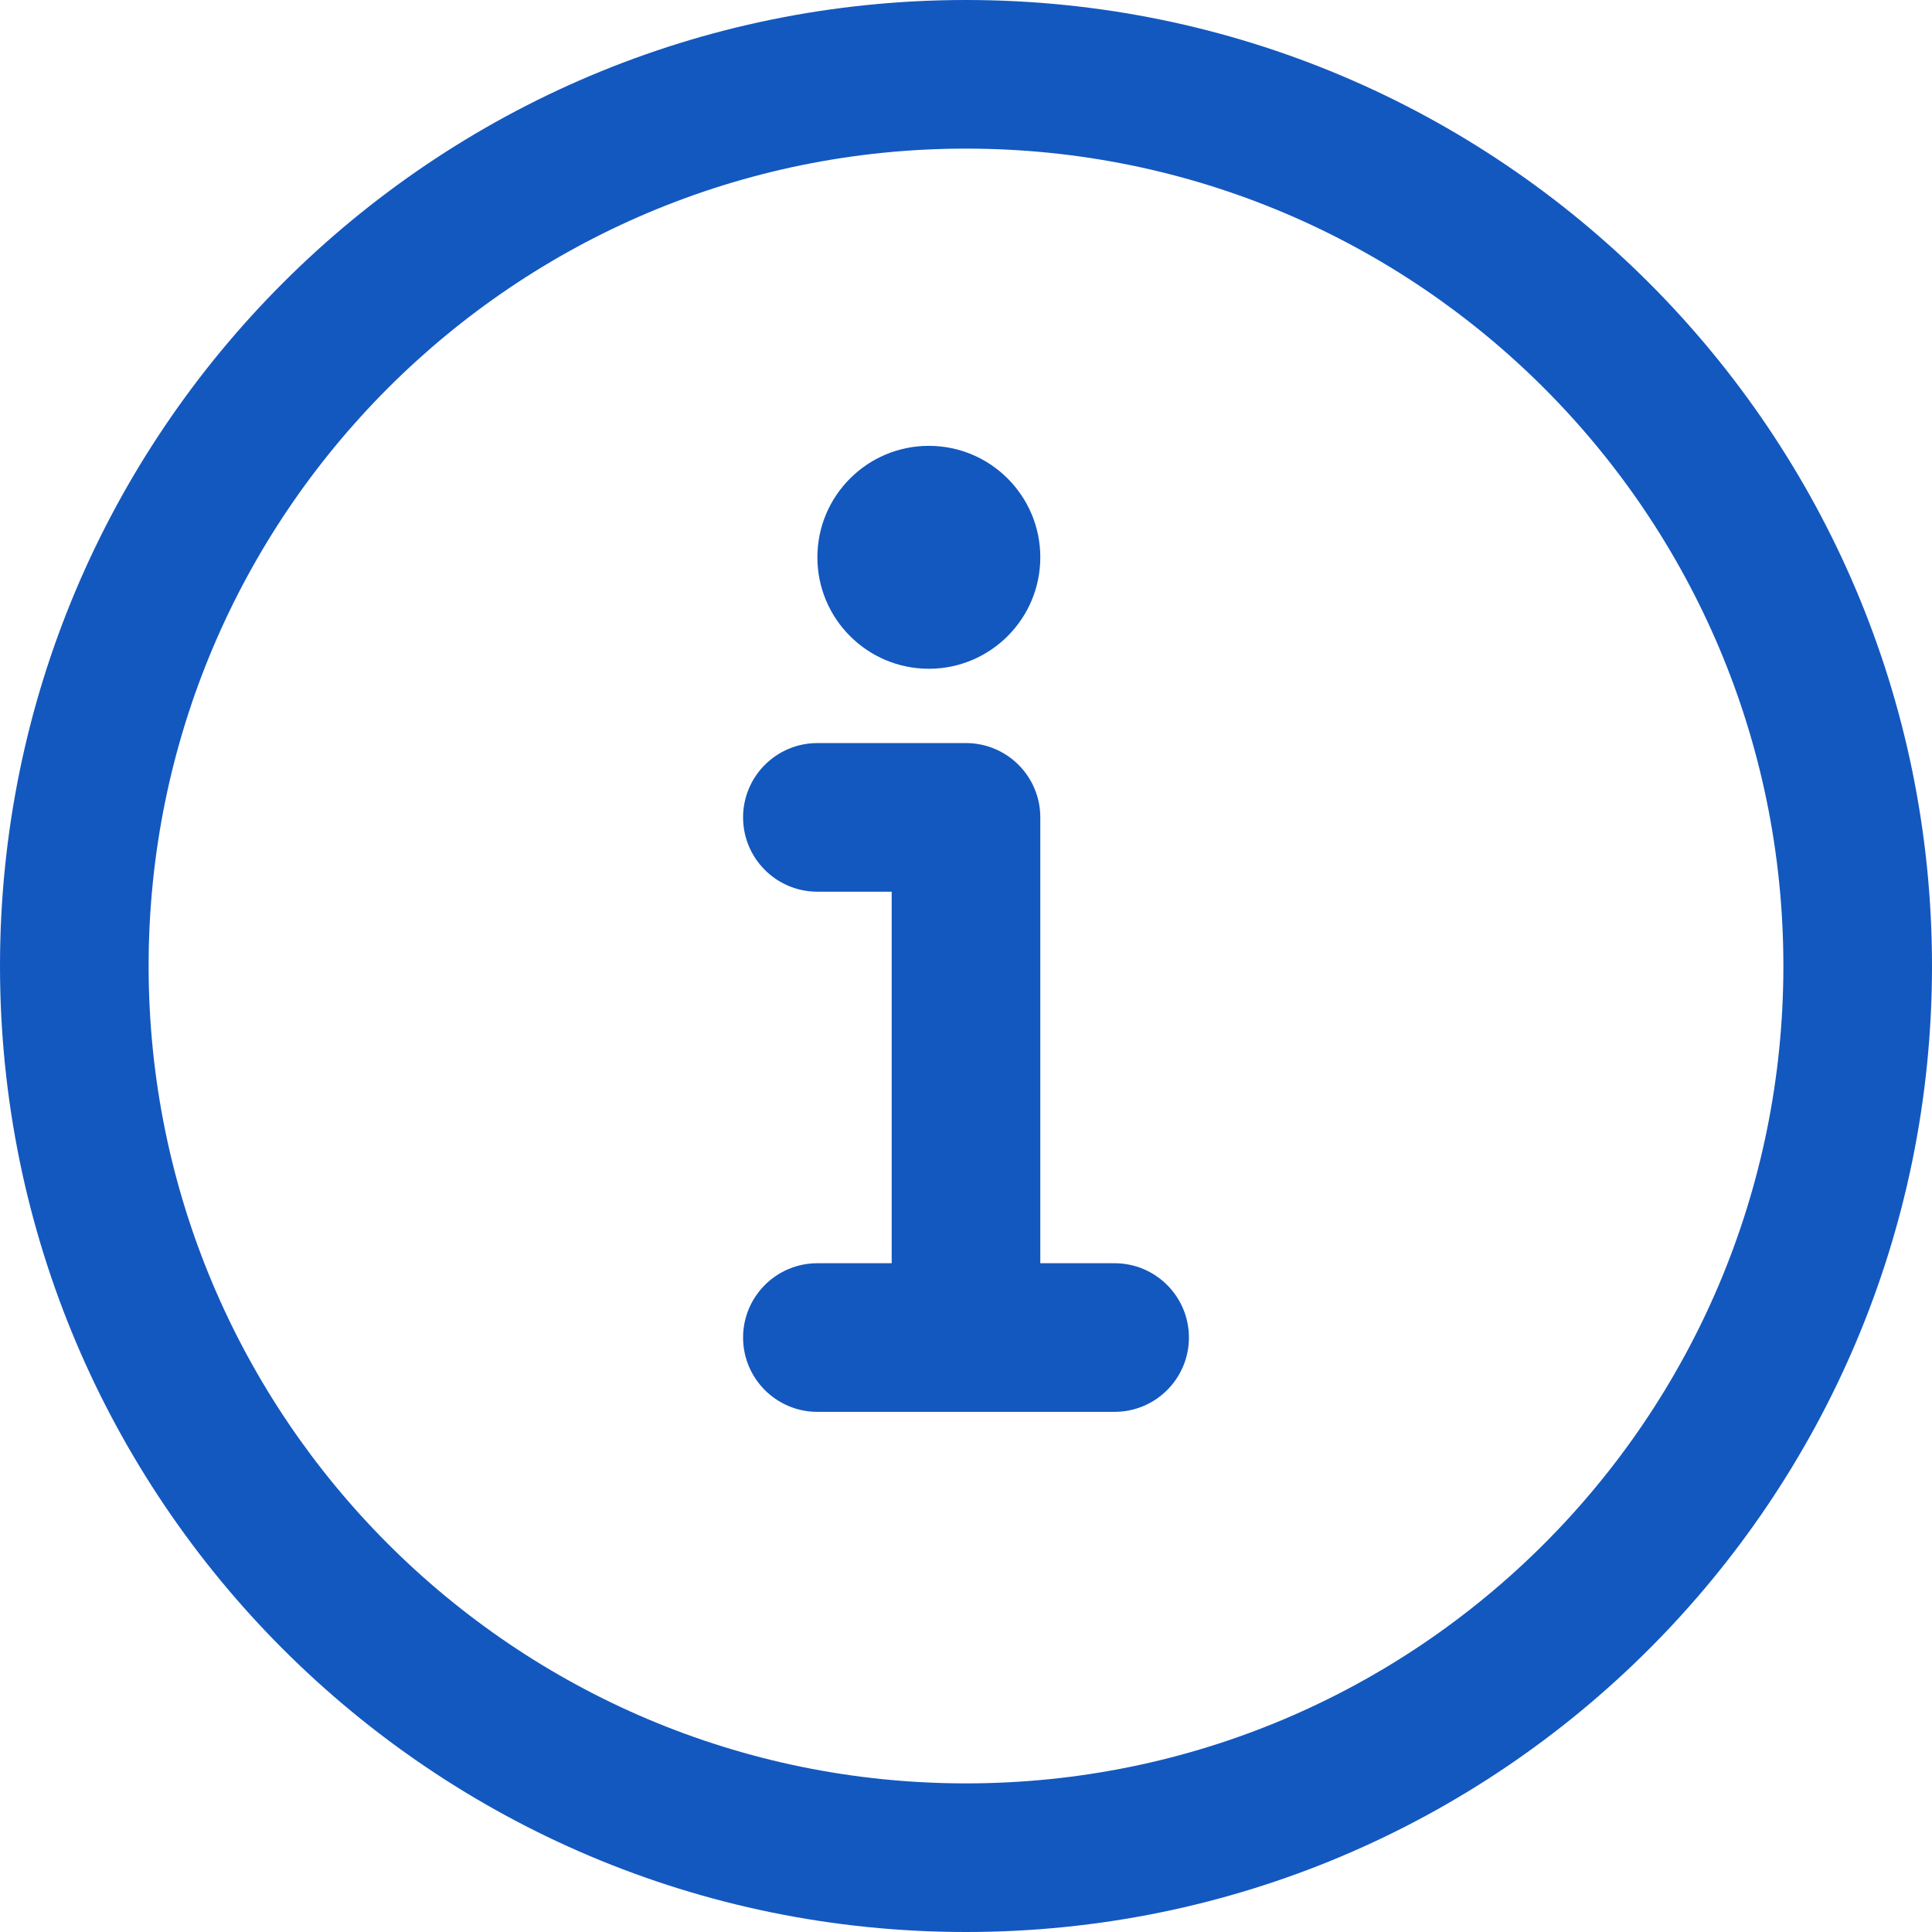
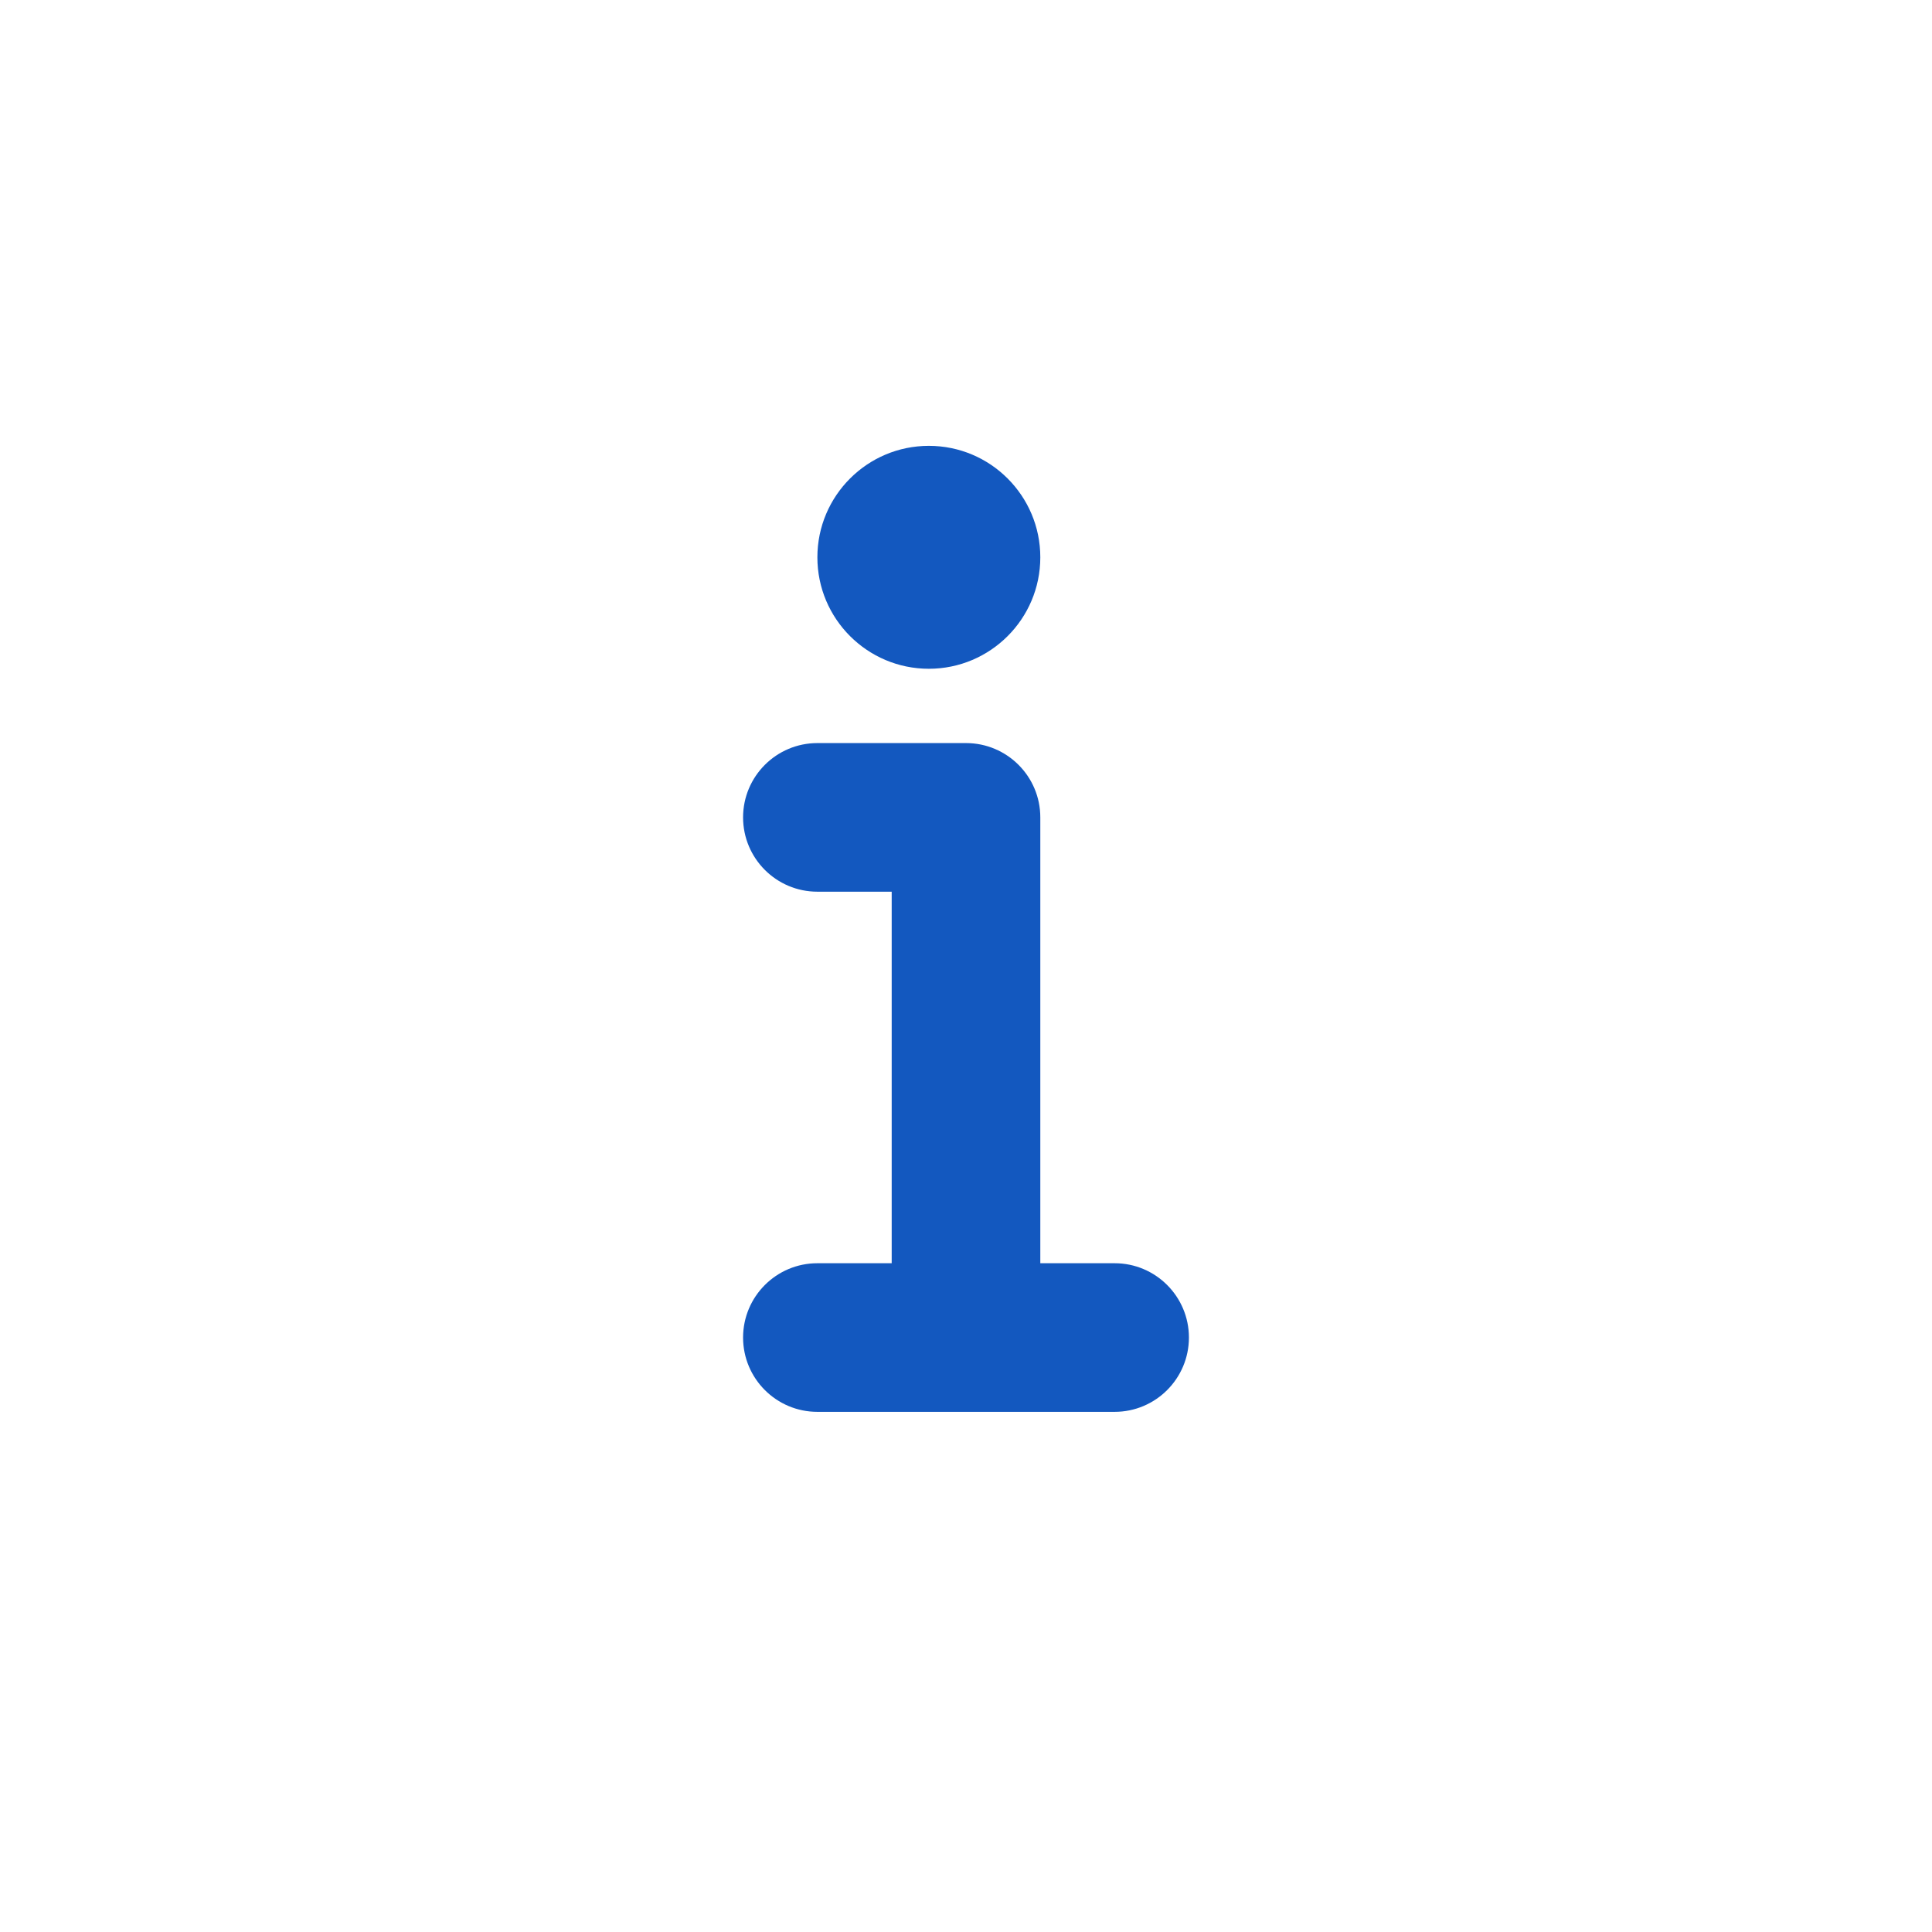
<svg xmlns="http://www.w3.org/2000/svg" width="26" height="26" viewBox="0 0 26 26" fill="none">
  <path d="M11 7.5C11 6.672 11.672 6 12.5 6C13.328 6 14 6.672 14 7.5C14 8.328 13.328 9 12.5 9C11.672 9 11 8.328 11 7.5Z" fill="#1358BF" />
  <path d="M10 11C10 10.448 10.448 10 11 10H13C13.552 10 14 10.448 14 11V17H15C15.552 17 16 17.448 16 18C16 18.552 15.552 19 15 19H11C10.448 19 10 18.552 10 18C10 17.448 10.448 17 11 17H12V12H11C10.448 12 10 11.552 10 11Z" fill="#1358BF" />
-   <path fill-rule="evenodd" clip-rule="evenodd" d="M13 0C5.82 0 0 5.82 0 13C0 20.18 5.82 26 13 26C20.18 26 26 20.18 26 13C26 5.82 20.18 0 13 0ZM2 13C2 6.925 6.925 2 13 2C19.075 2 24 6.925 24 13C24 19.075 19.075 24 13 24C6.925 24 2 19.075 2 13Z" fill="#1358BF" />
</svg>